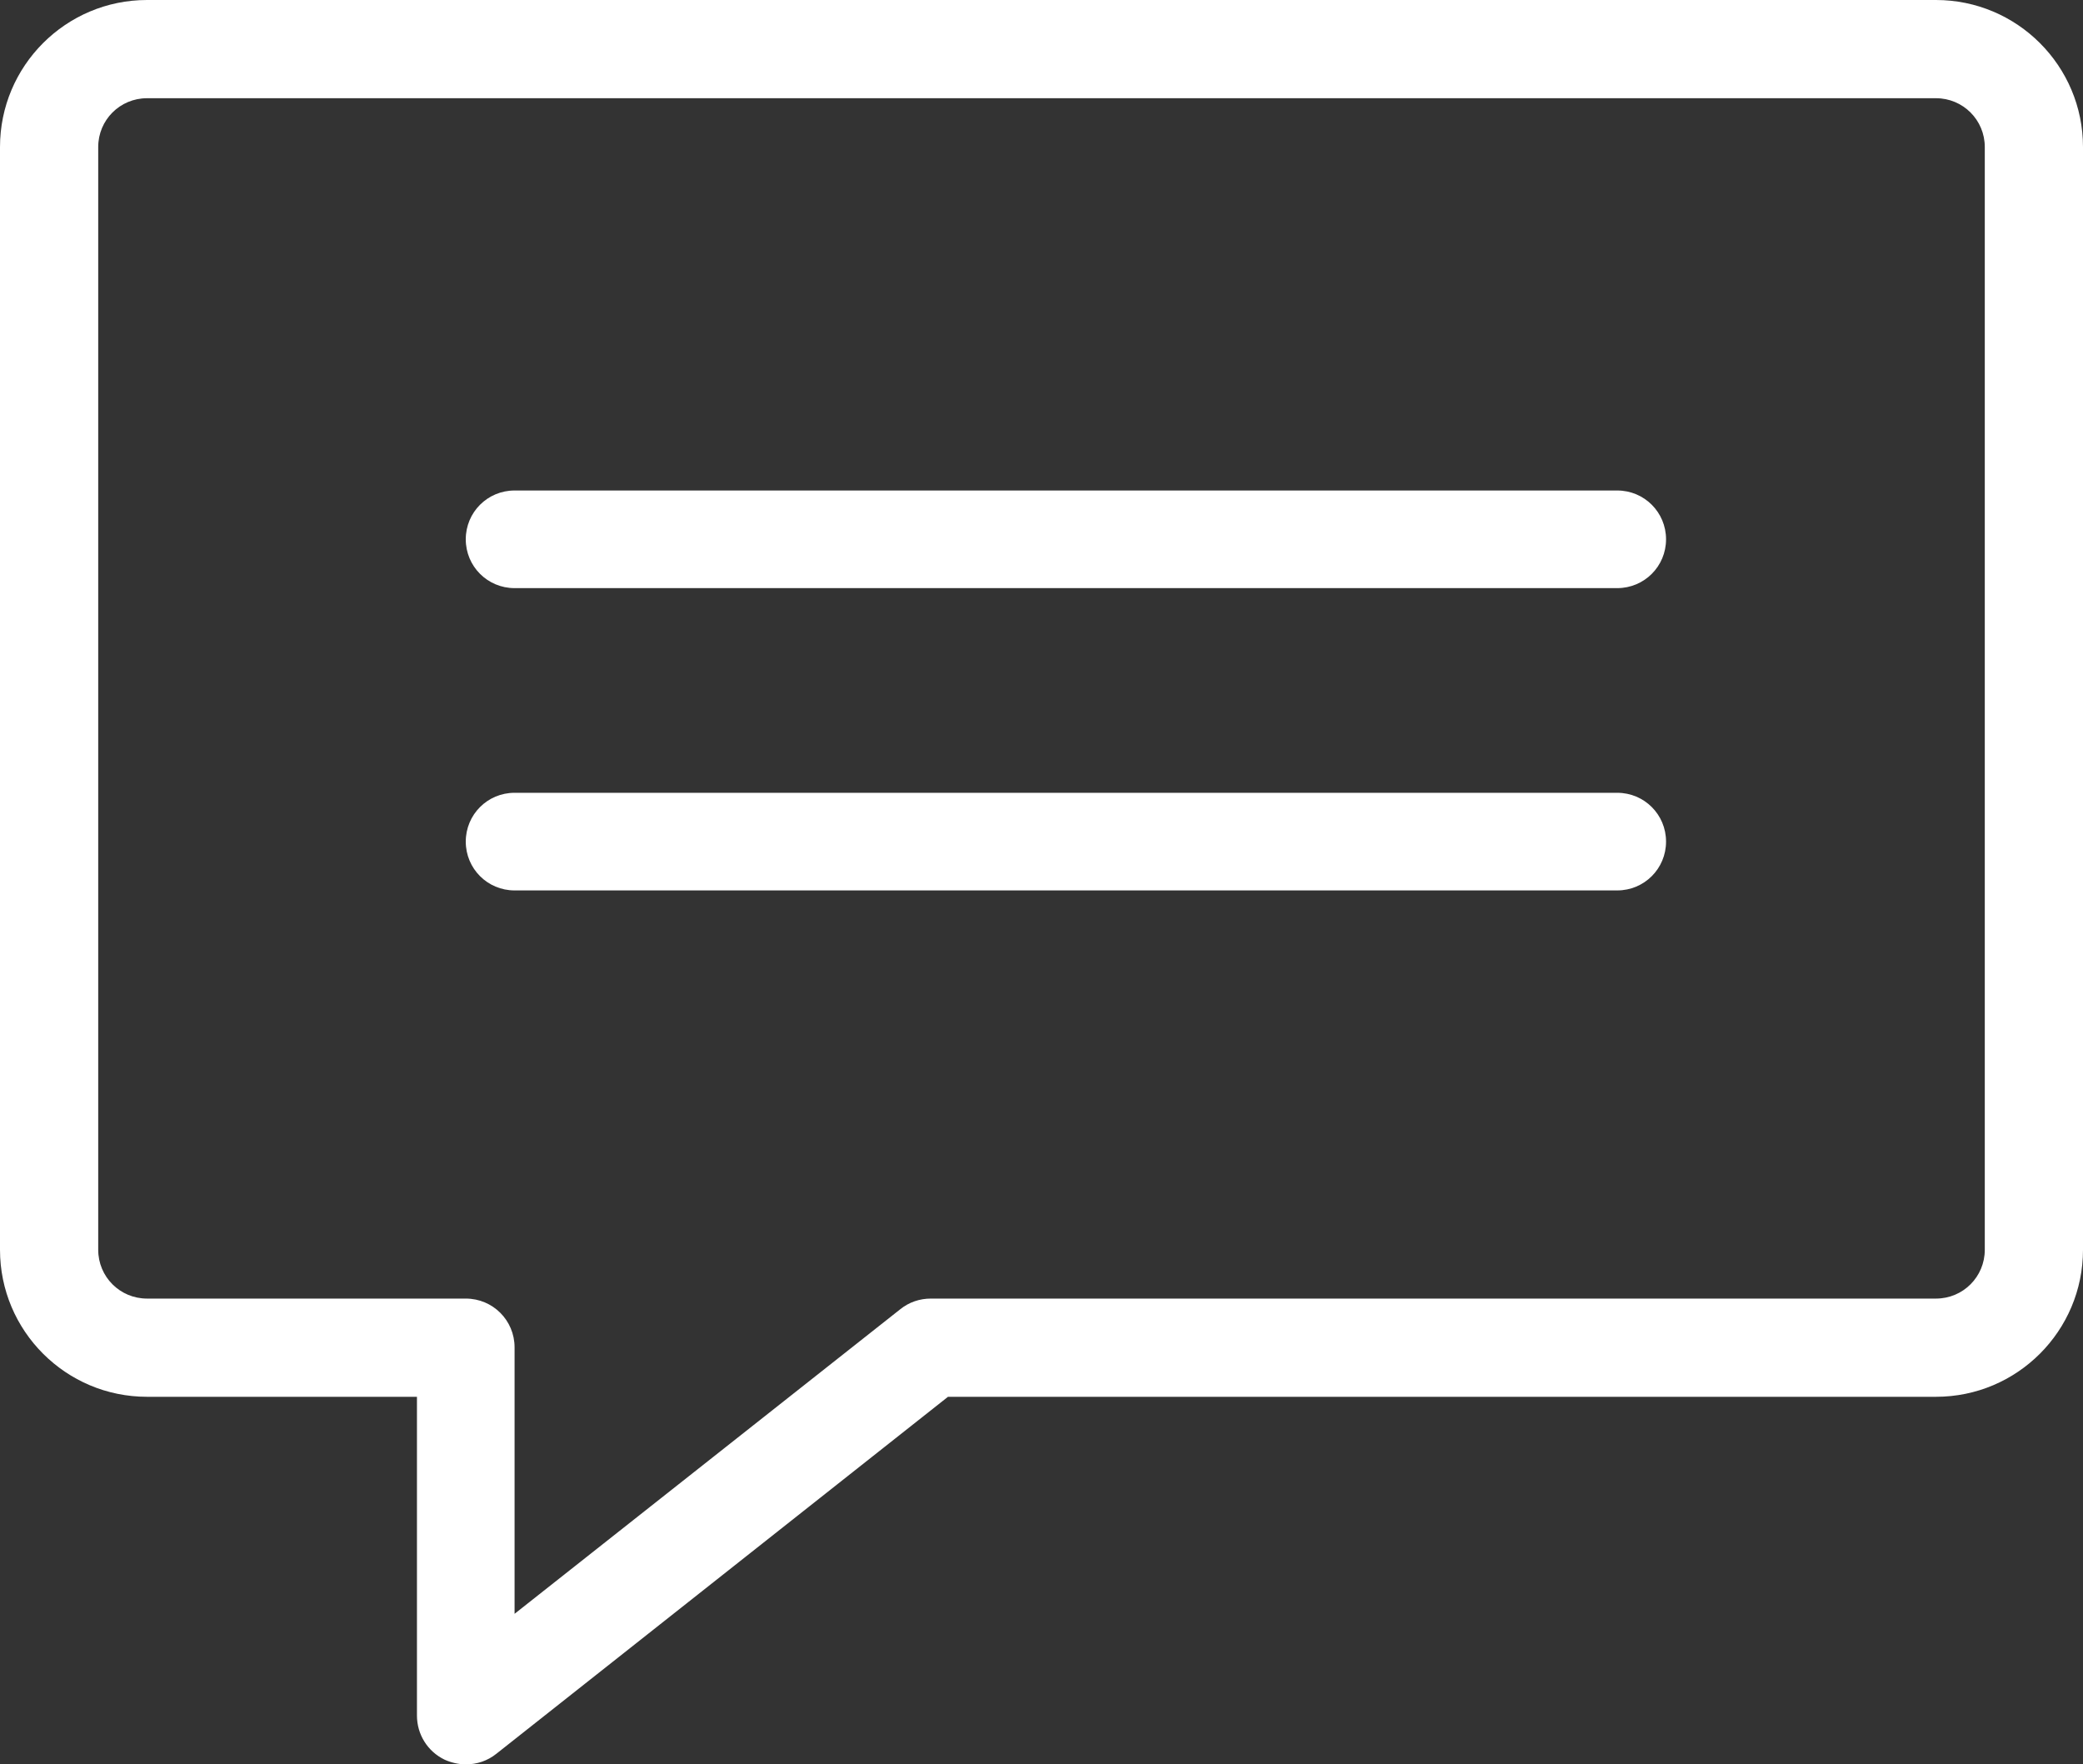
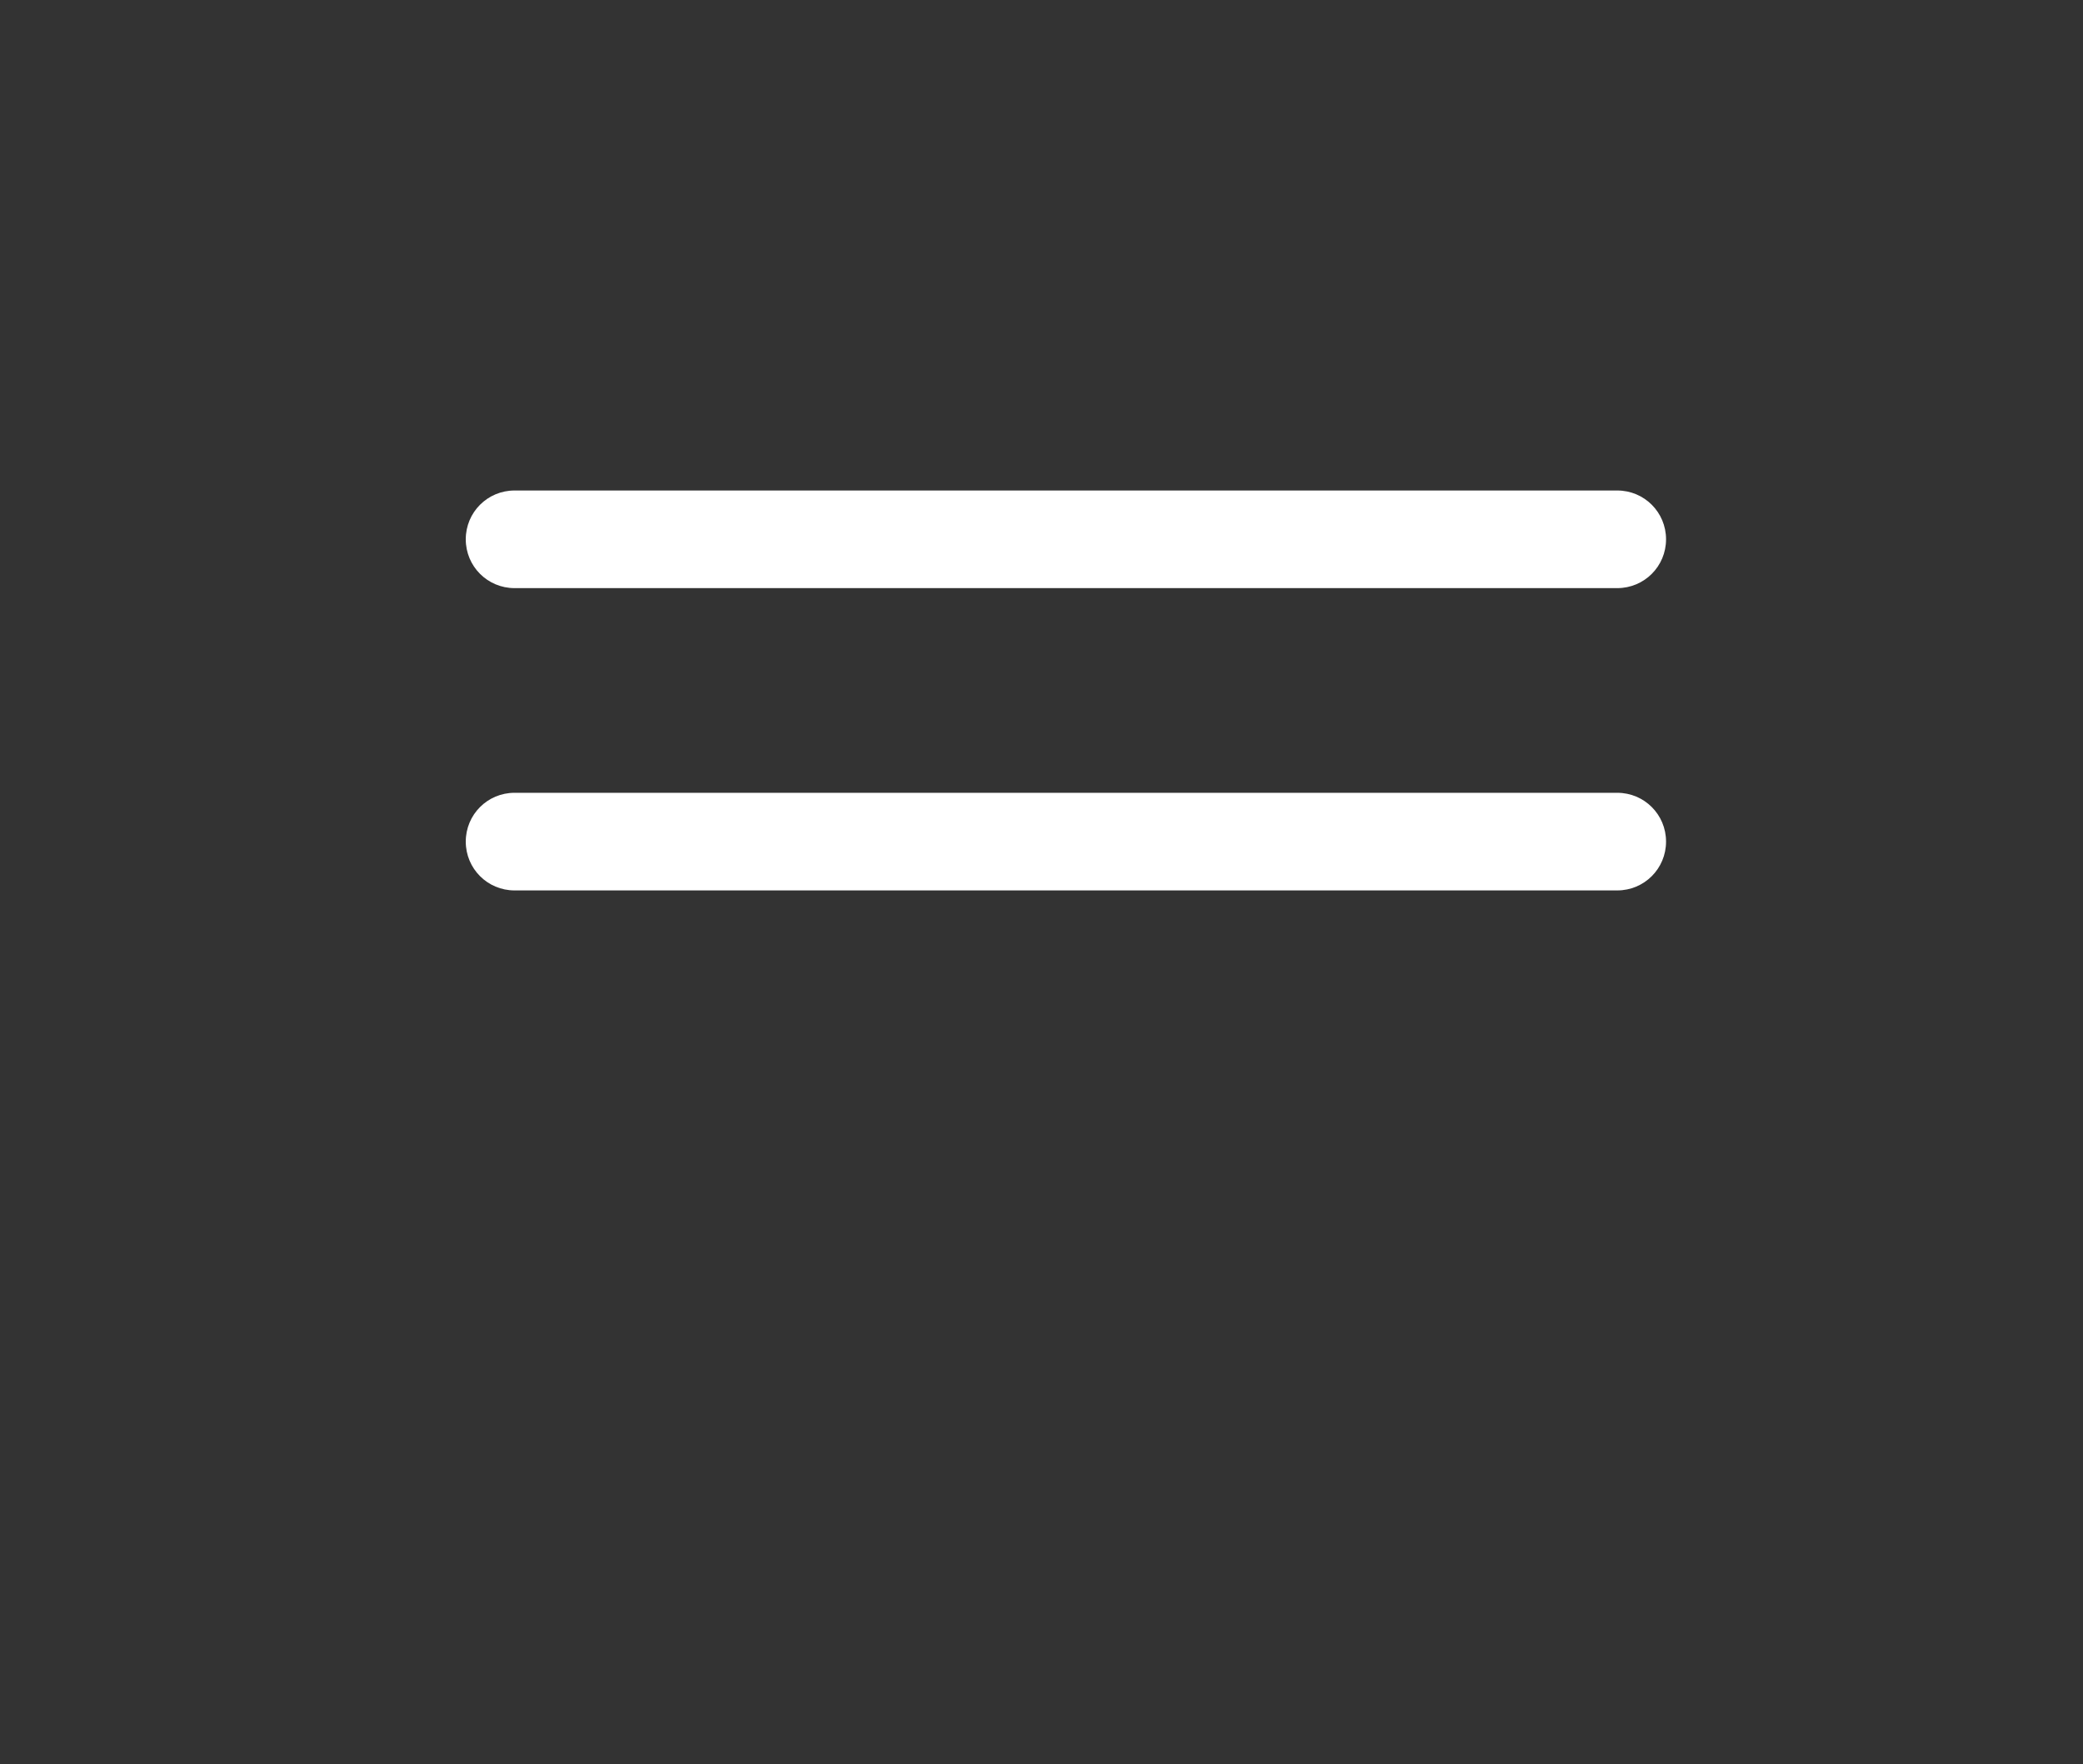
<svg xmlns="http://www.w3.org/2000/svg" id="Ebene_2" data-name="Ebene 2" viewBox="0 0 35.42 30">
  <rect x="0" y="0" width="35.42" height="30" fill="#333333" stroke="none" />
  <g id="Ebene_1-2" data-name="Ebene 1">
    <g id="Kontakt">
-       <path d="M7.92,30c-.12,0-.25-.03-.36-.08-.29-.14-.47-.43-.47-.75v-5.42H2.5c-1.38,0-2.5-1.12-2.5-2.5V2.5C0,1.12,1.12,0,2.5,0h30.42c1.38,0,2.5,1.12,2.5,2.5V21.25c0,1.38-1.12,2.5-2.5,2.5H16.12l-7.68,6.07c-.15,.12-.33,.18-.52,.18h0ZM2.5,1.67c-.46,0-.83,.37-.83,.83V21.25c0,.46,.37,.83,.83,.83H7.92c.46,0,.83,.37,.83,.83v4.53l6.56-5.18c.15-.12,.33-.18,.52-.18h17.09c.46,0,.83-.37,.83-.83V2.5c0-.46-.37-.83-.83-.83H2.5Z" style="fill: #ffffff;" />
      <path d="M27.5,10H8.75c-.46,0-.83-.37-.83-.83s.37-.83,.83-.83H27.5c.46,0,.83,.37,.83,.83s-.37,.83-.83,.83h0Z" style="fill: #ffffff;" />
      <path d="M27.5,15.14H8.75c-.46,0-.83-.37-.83-.83s.37-.83,.83-.83H27.5c.46,0,.83,.37,.83,.83s-.37,.83-.83,.83h0Z" style="fill: #ffffff;" />
    </g>
  </g>
</svg>